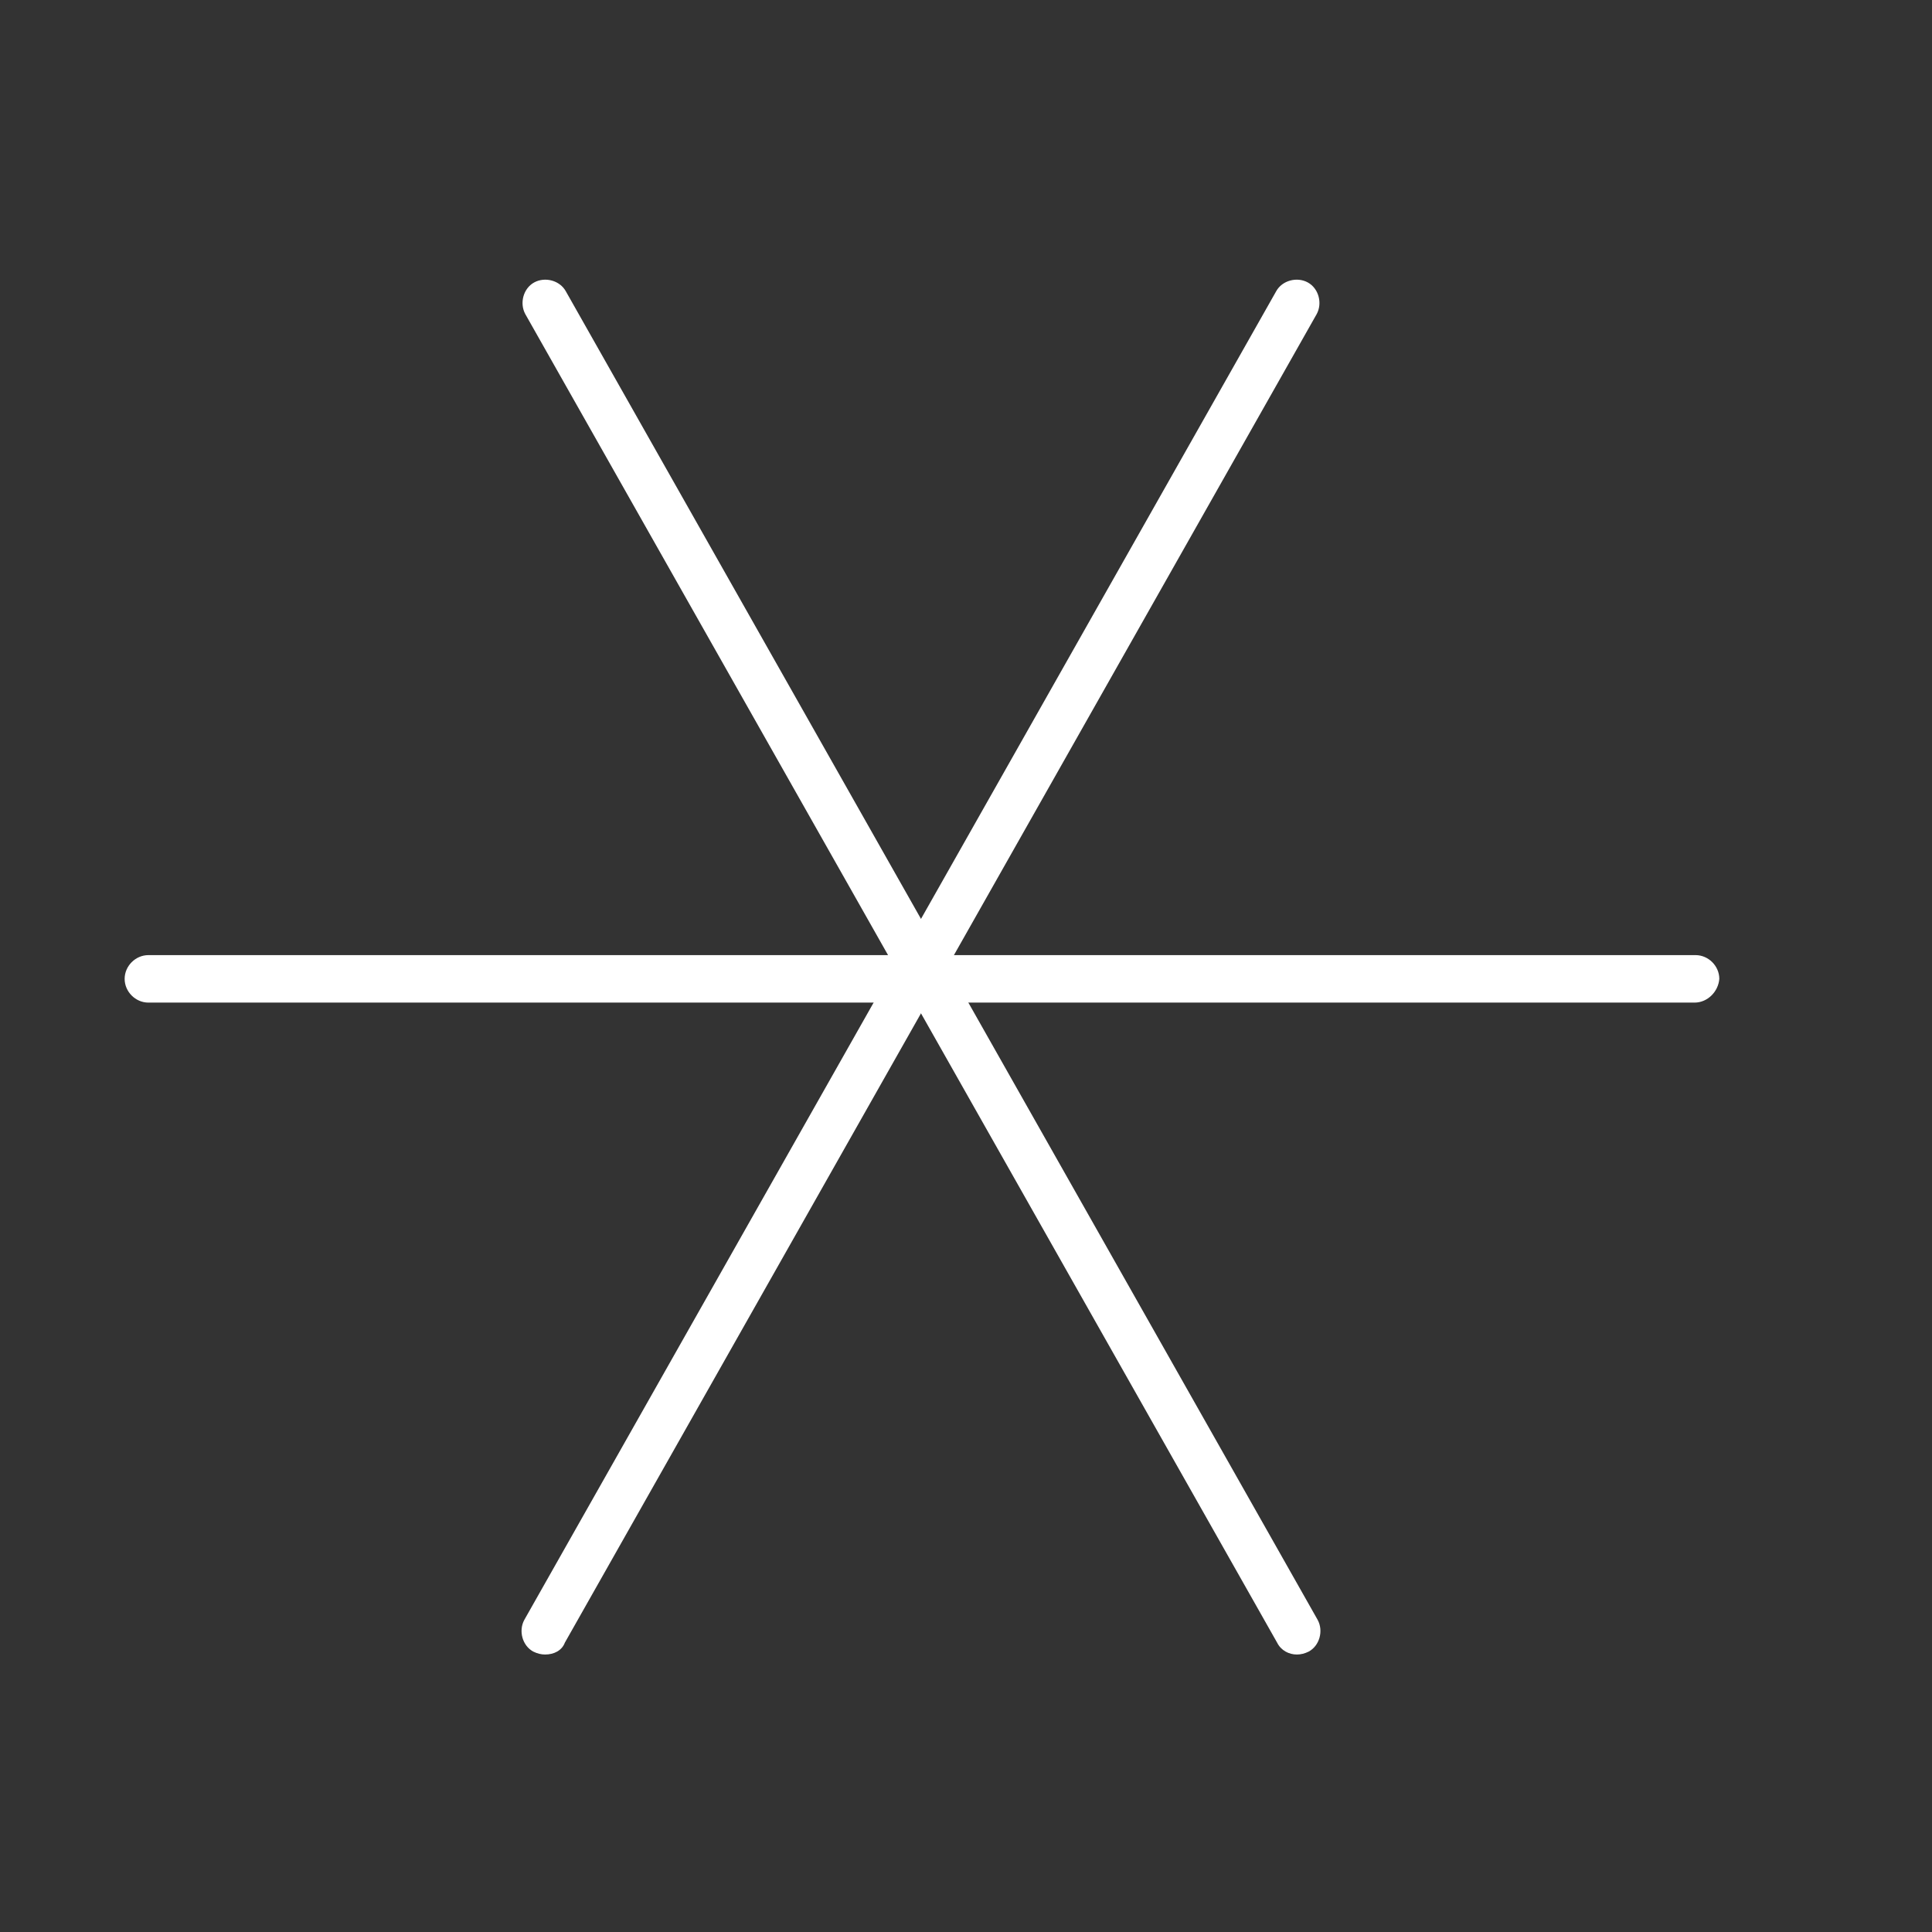
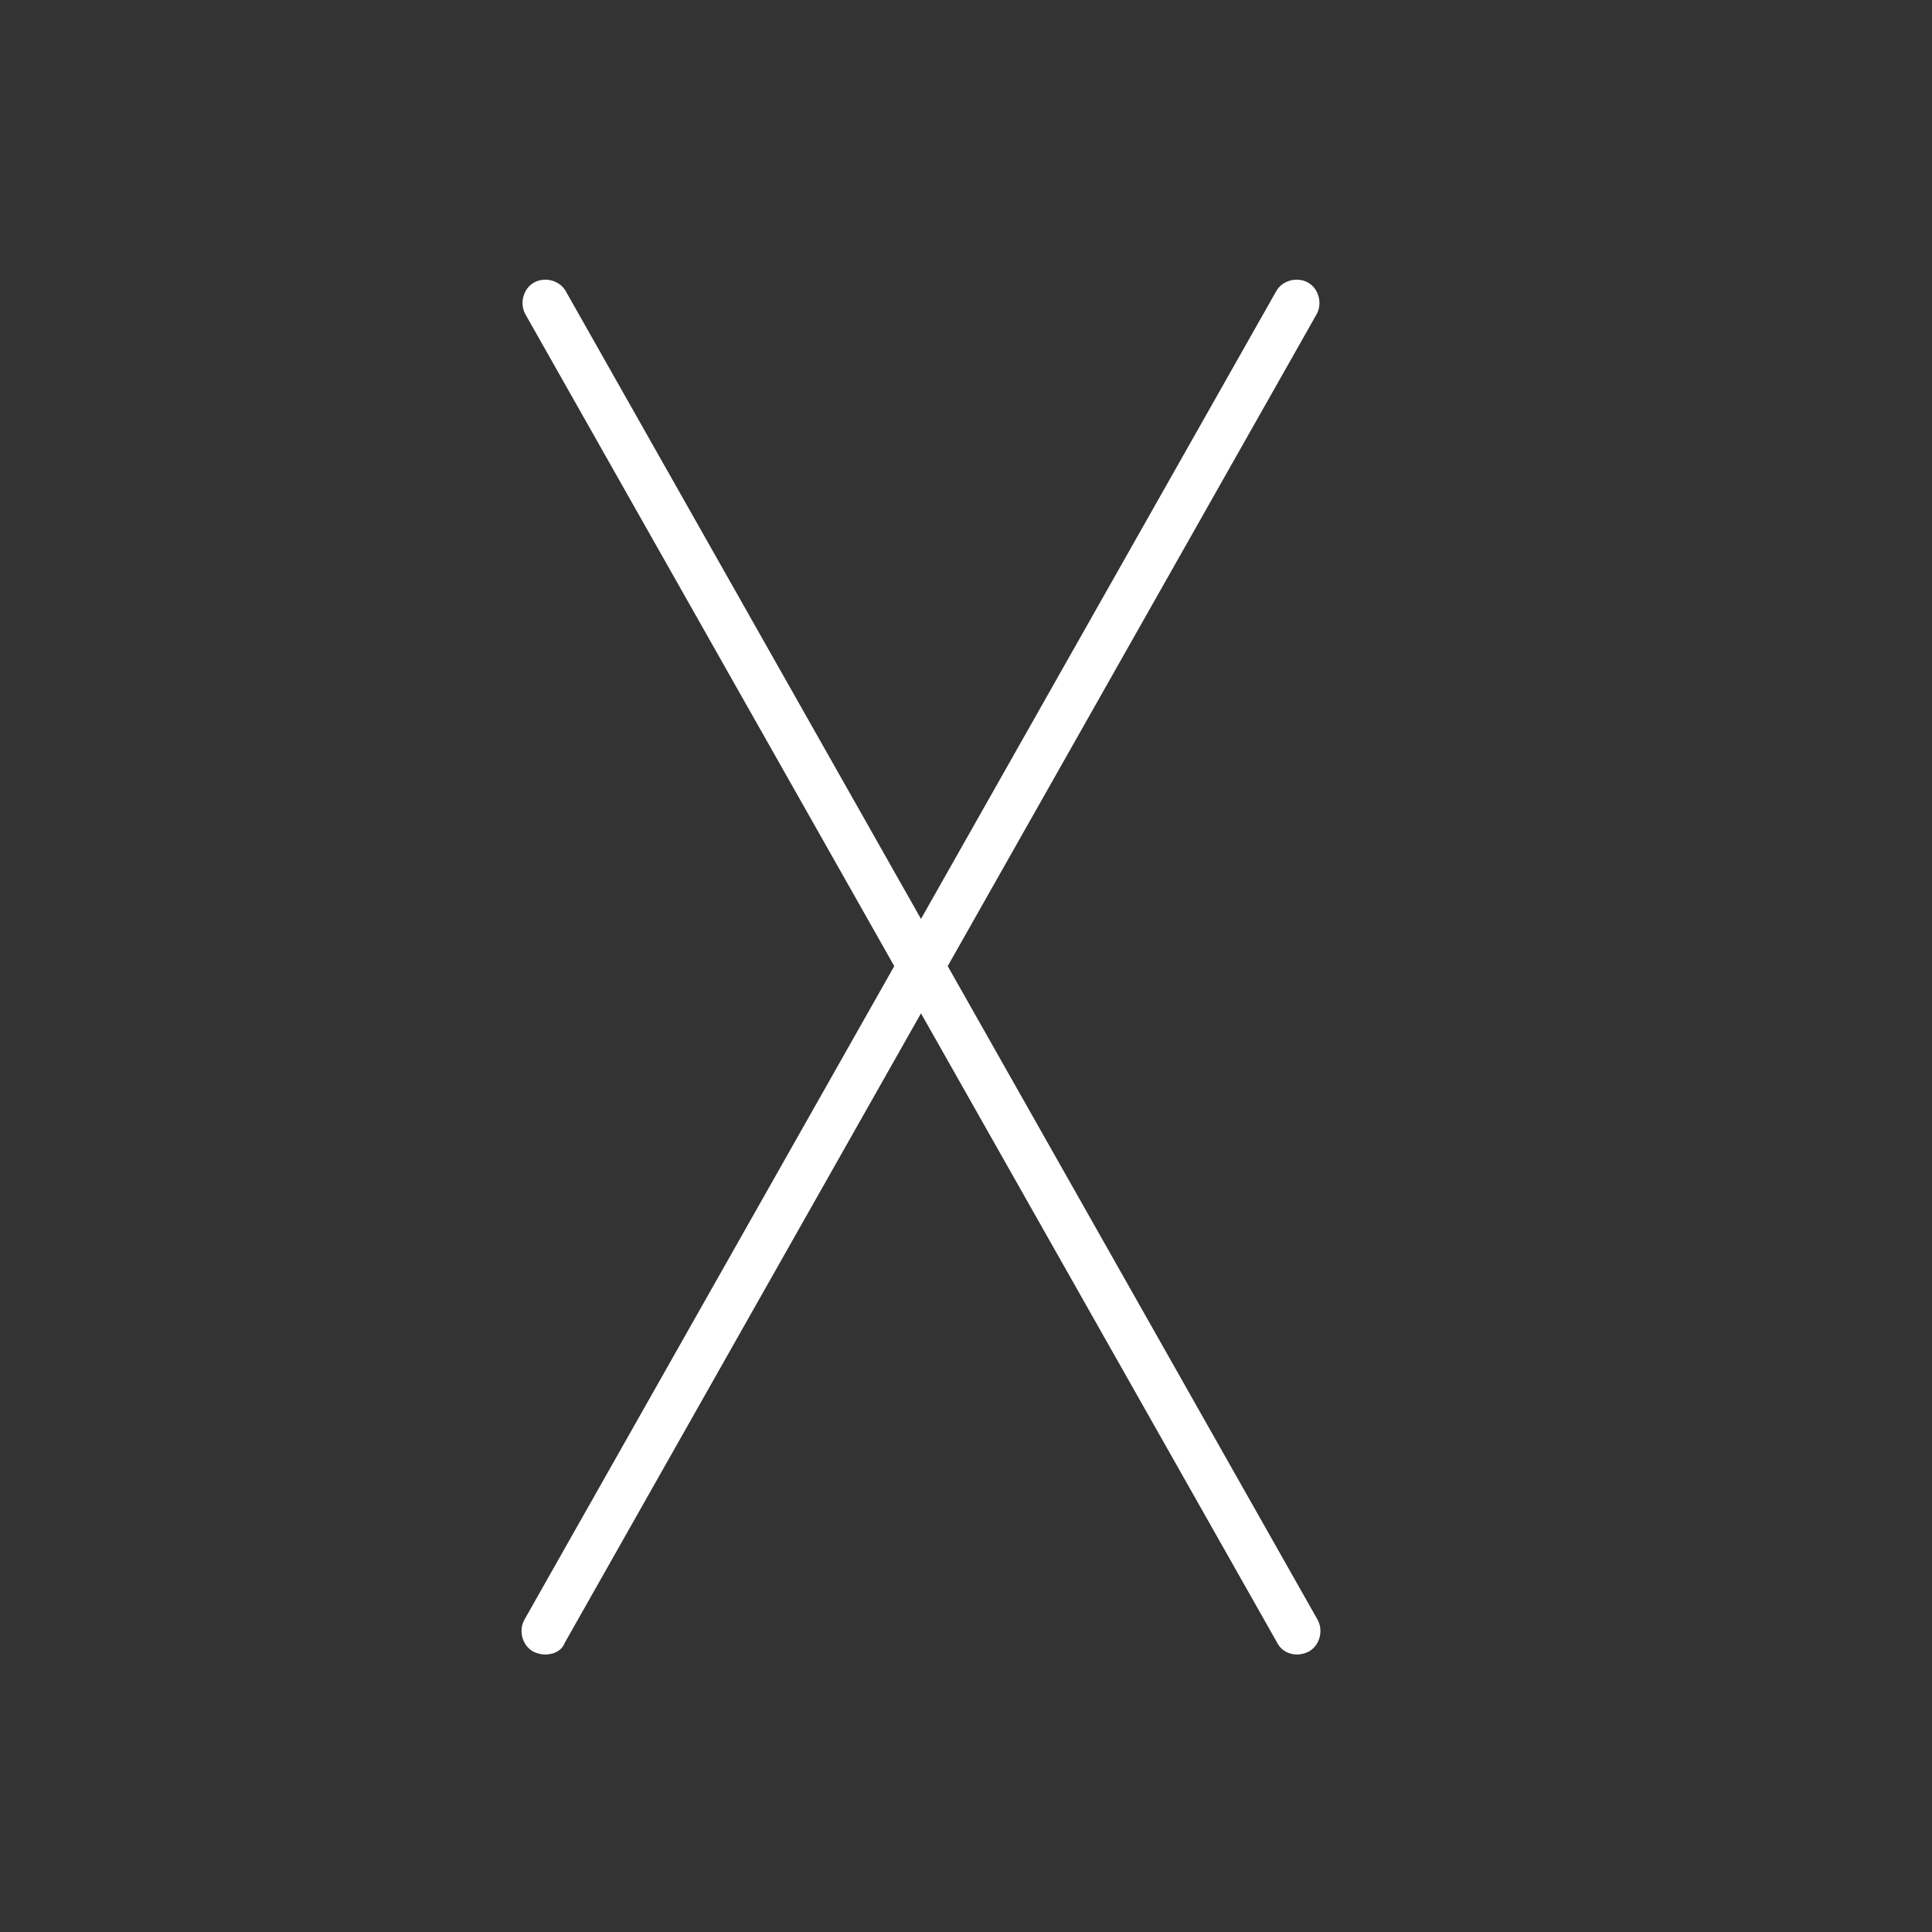
<svg xmlns="http://www.w3.org/2000/svg" id="SvgjsSvg1001" width="288" height="288" version="1.1">
  <rect width="100%" height="100%" fill="#333333" stroke="none" />
  <defs id="SvgjsDefs1002" />
  <g id="SvgjsG1008">
    <svg viewBox="0 0 195.3 179" width="288" height="288">
-       <path d="M171.3,93.2H15c-1.3,0-2.4-1.1-2.4-2.4c0-1.3,1.1-2.4,2.4-2.4h156.4c1.3,0,2.4,1.1,2.4,2.4   C173.7,92.1,172.6,93.2,171.3,93.2z" fill="#ffffff" class="color000 svgShape" />
      <path d="M55.1,159.1c-0.4,0-0.8-0.1-1.2-0.3c-1.1-0.6-1.5-2.1-0.9-3.2l76-134.3c0.6-1.1,2.1-1.5,3.2-0.9c1.1,0.6,1.5,2.1,0.9,3.2    l-76,134.3C56.8,158.7,56,159.1,55.1,159.1z" fill="#ffffff" class="color000 svgShape" />
      <path d="M131.1,159.1c-0.8,0-1.6-0.4-2-1.2l-76-134.3c-0.6-1.1-0.2-2.6,0.9-3.2c1.1-0.6,2.6-0.2,3.2,0.9l76,134.3    c0.6,1.1,0.2,2.6-0.9,3.2C131.9,159,131.5,159.1,131.1,159.1z" fill="#ffffff" class="color000 svgShape" />
    </svg>
  </g>
</svg>